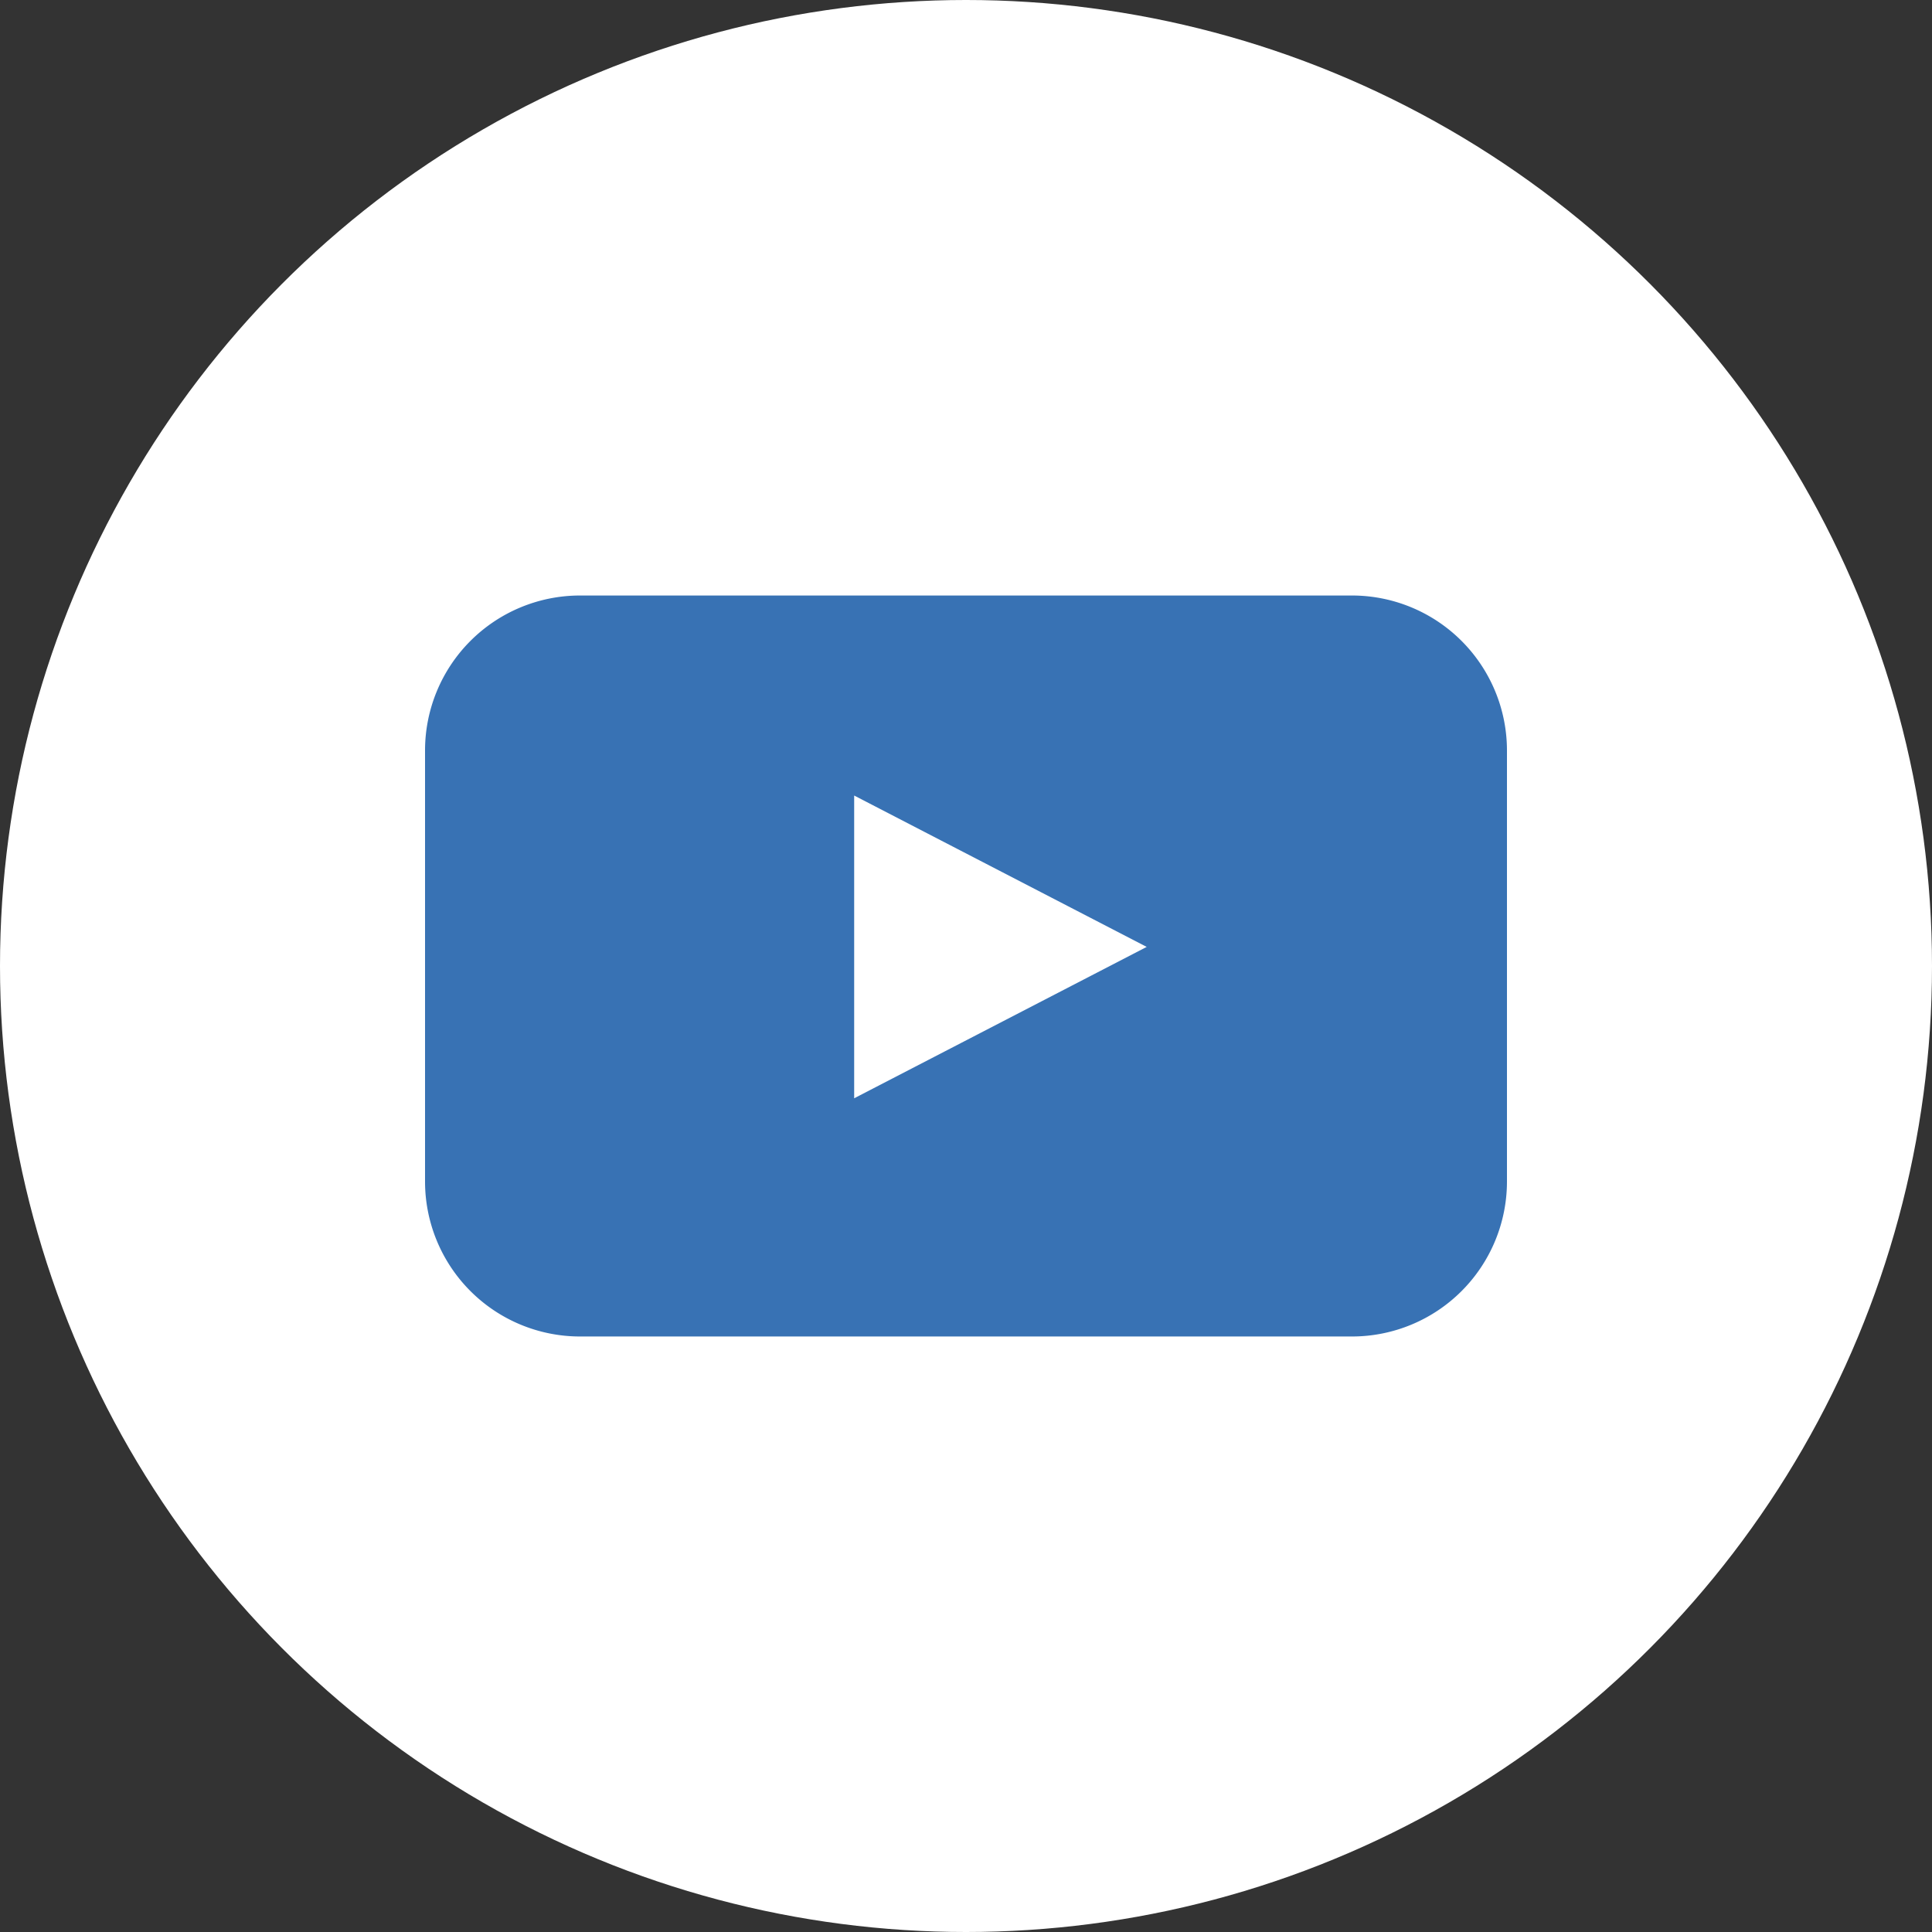
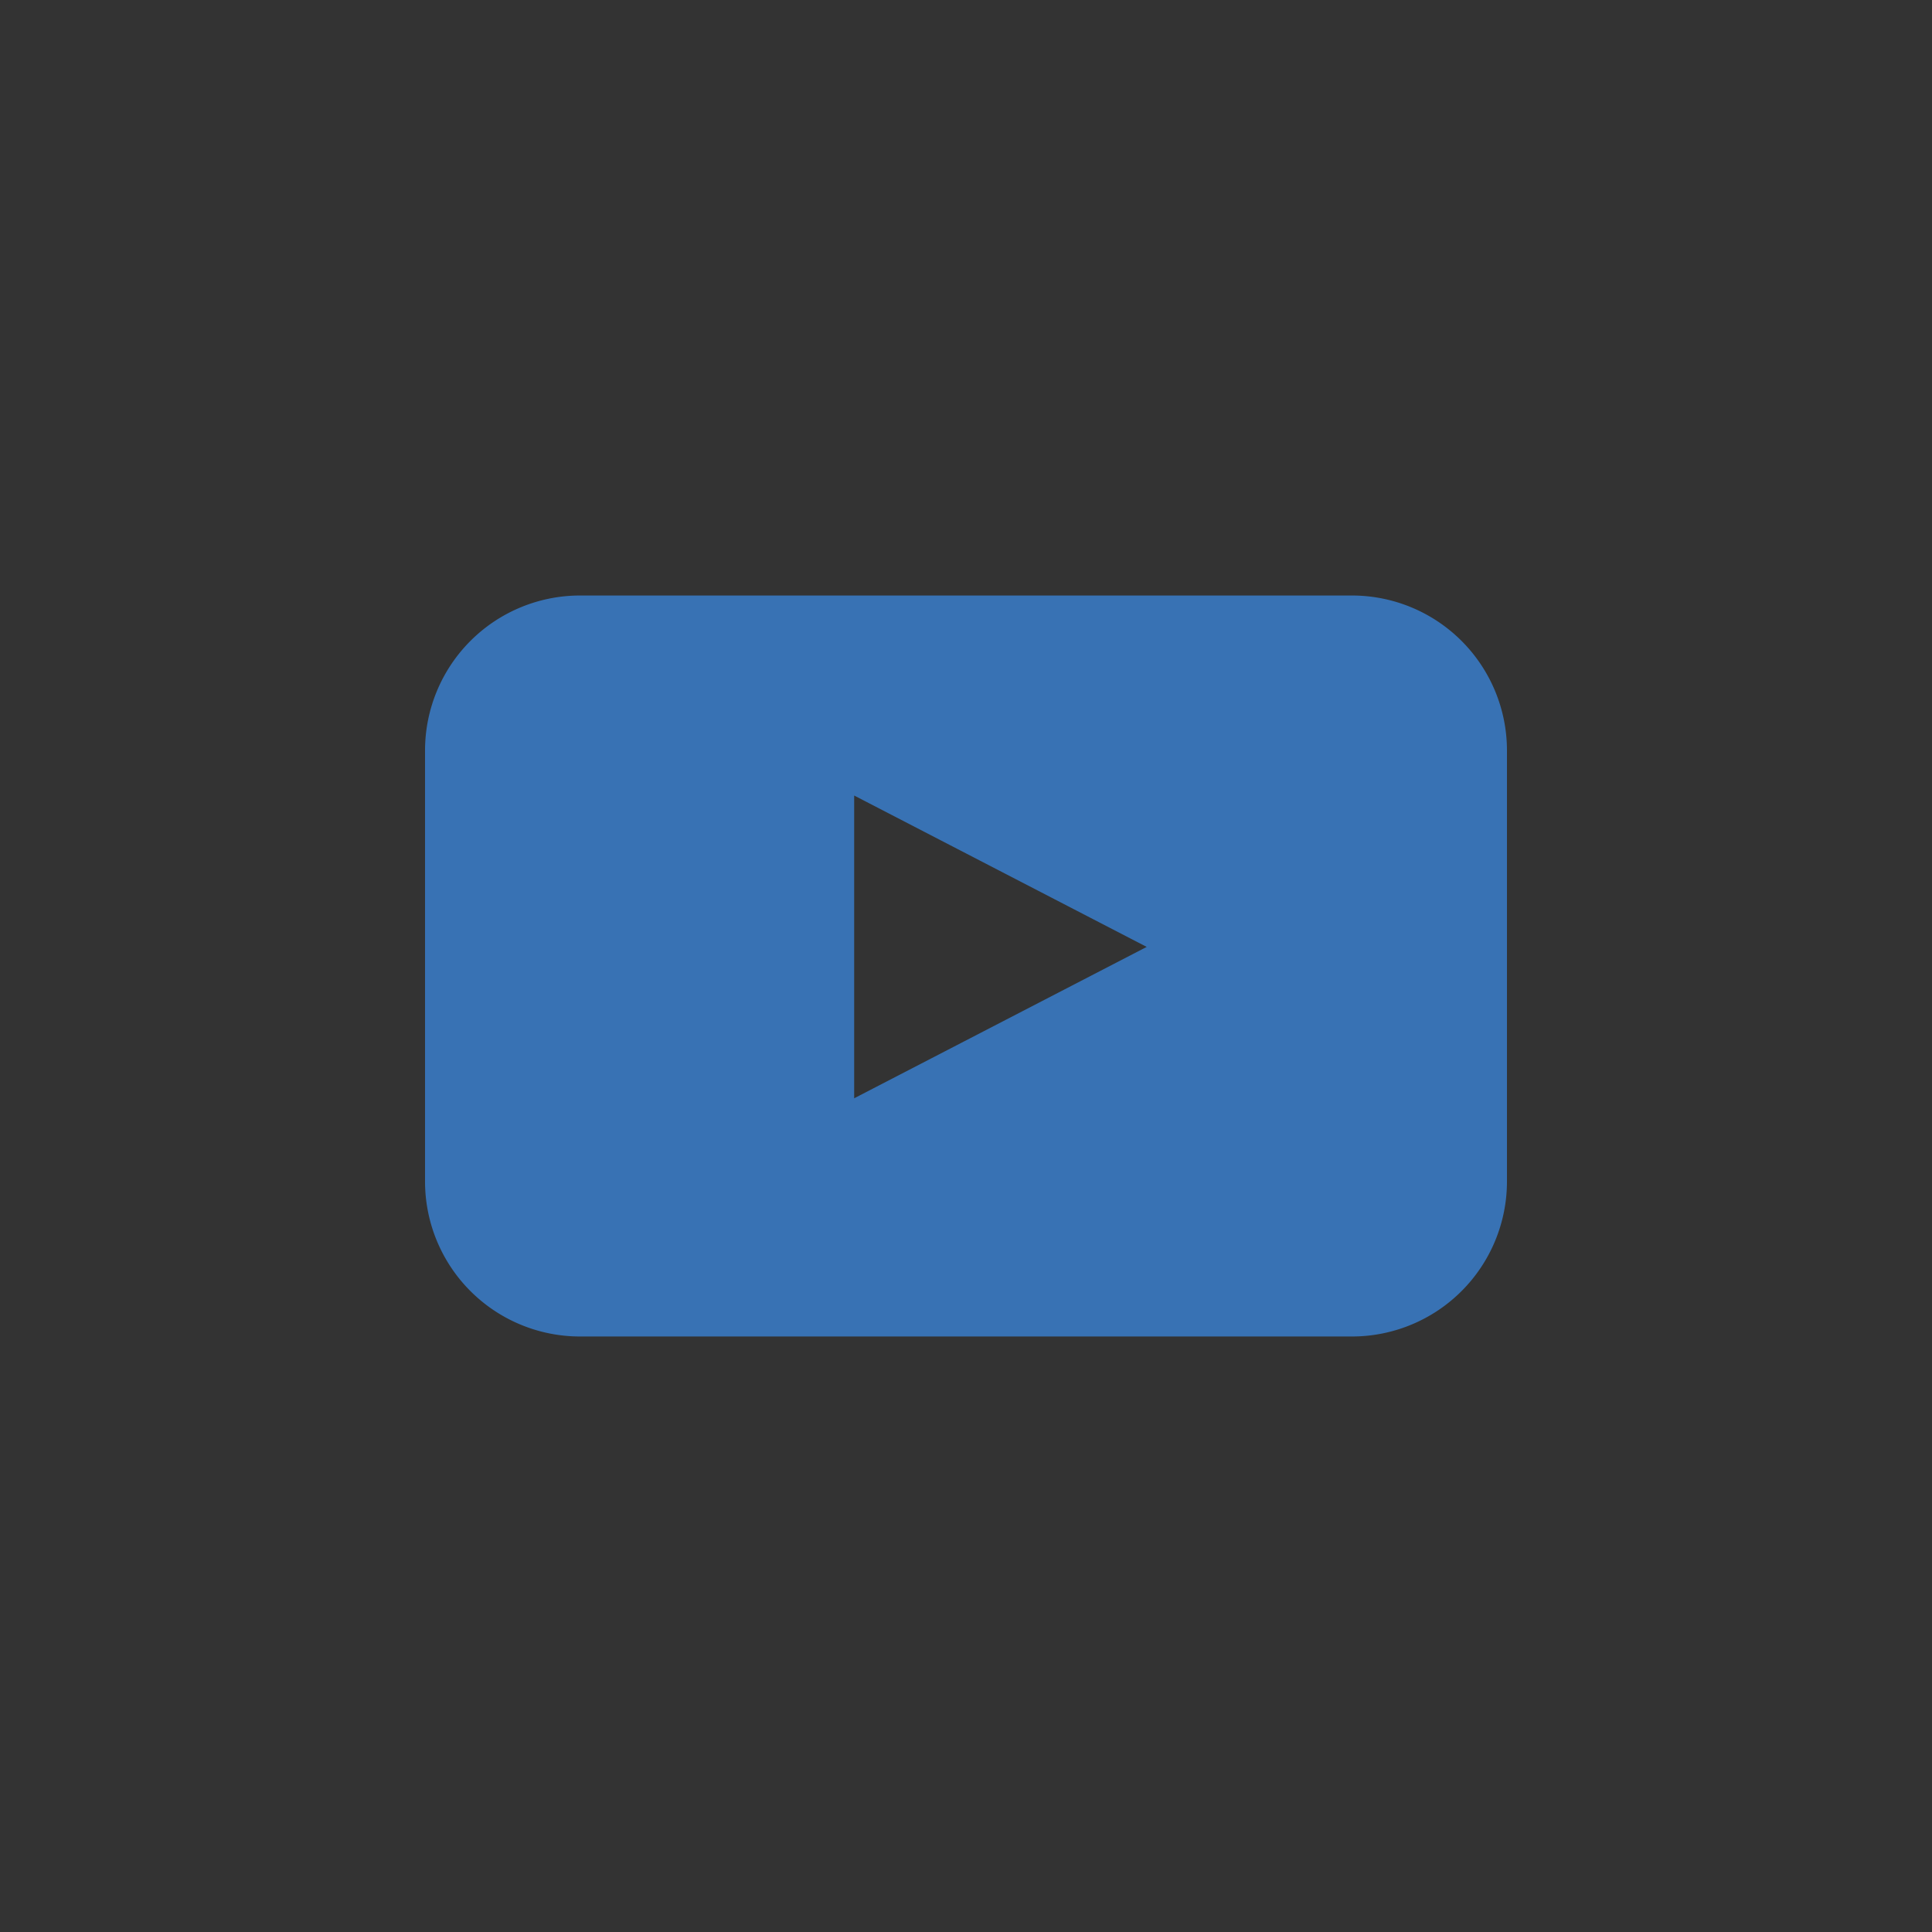
<svg xmlns="http://www.w3.org/2000/svg" viewBox="0 0 85 85">
  <rect x="0" y="0" width="85" height="85" fill="#333333" stroke="none" />
  <g data-name="Camada 2">
    <g data-name="Camada 1">
-       <circle cx="42.5" cy="42.5" r="42.5" style="fill:#fff" />
      <path d="M66.3 52a6.82 6.82 0 0 1-6.8 6.8h-34a6.82 6.82 0 0 1-6.8-6.8V33a6.82 6.82 0 0 1 6.8-6.8h34a6.82 6.82 0 0 1 6.8 6.8zm-28.72-3.68 12.87-6.66L37.58 35z" style="fill:#3872b4" />
    </g>
  </g>
</svg>